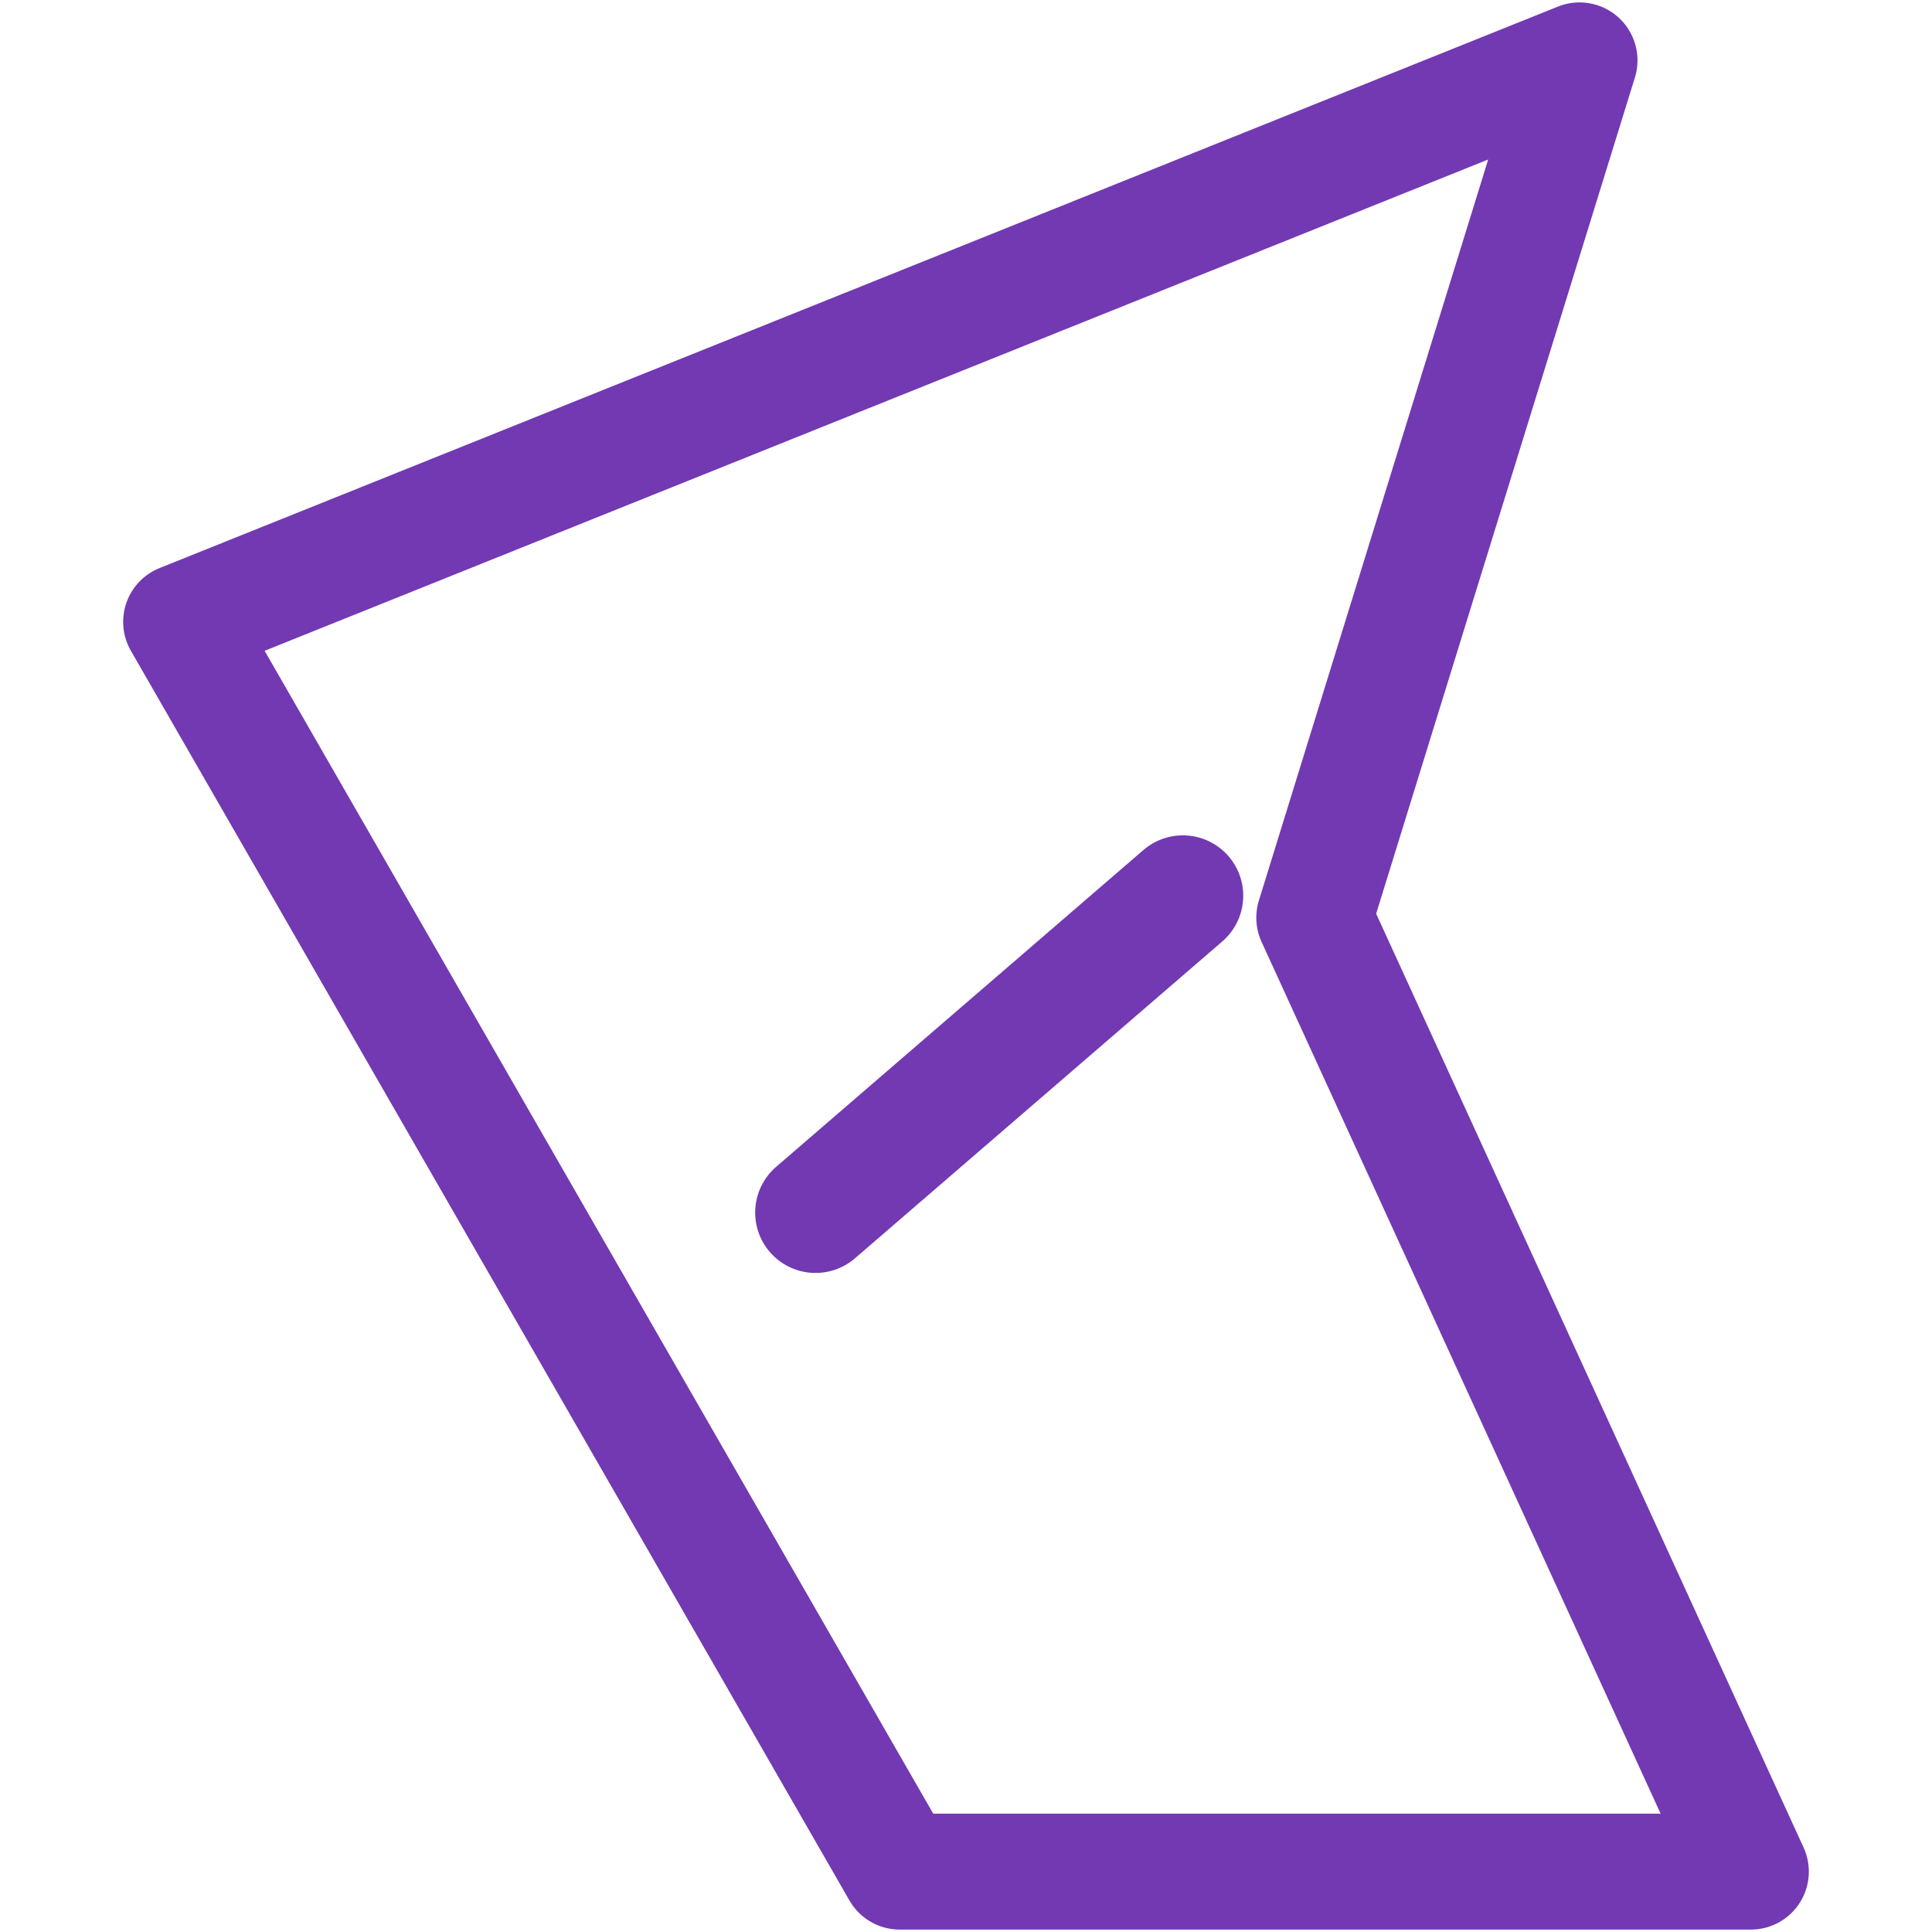
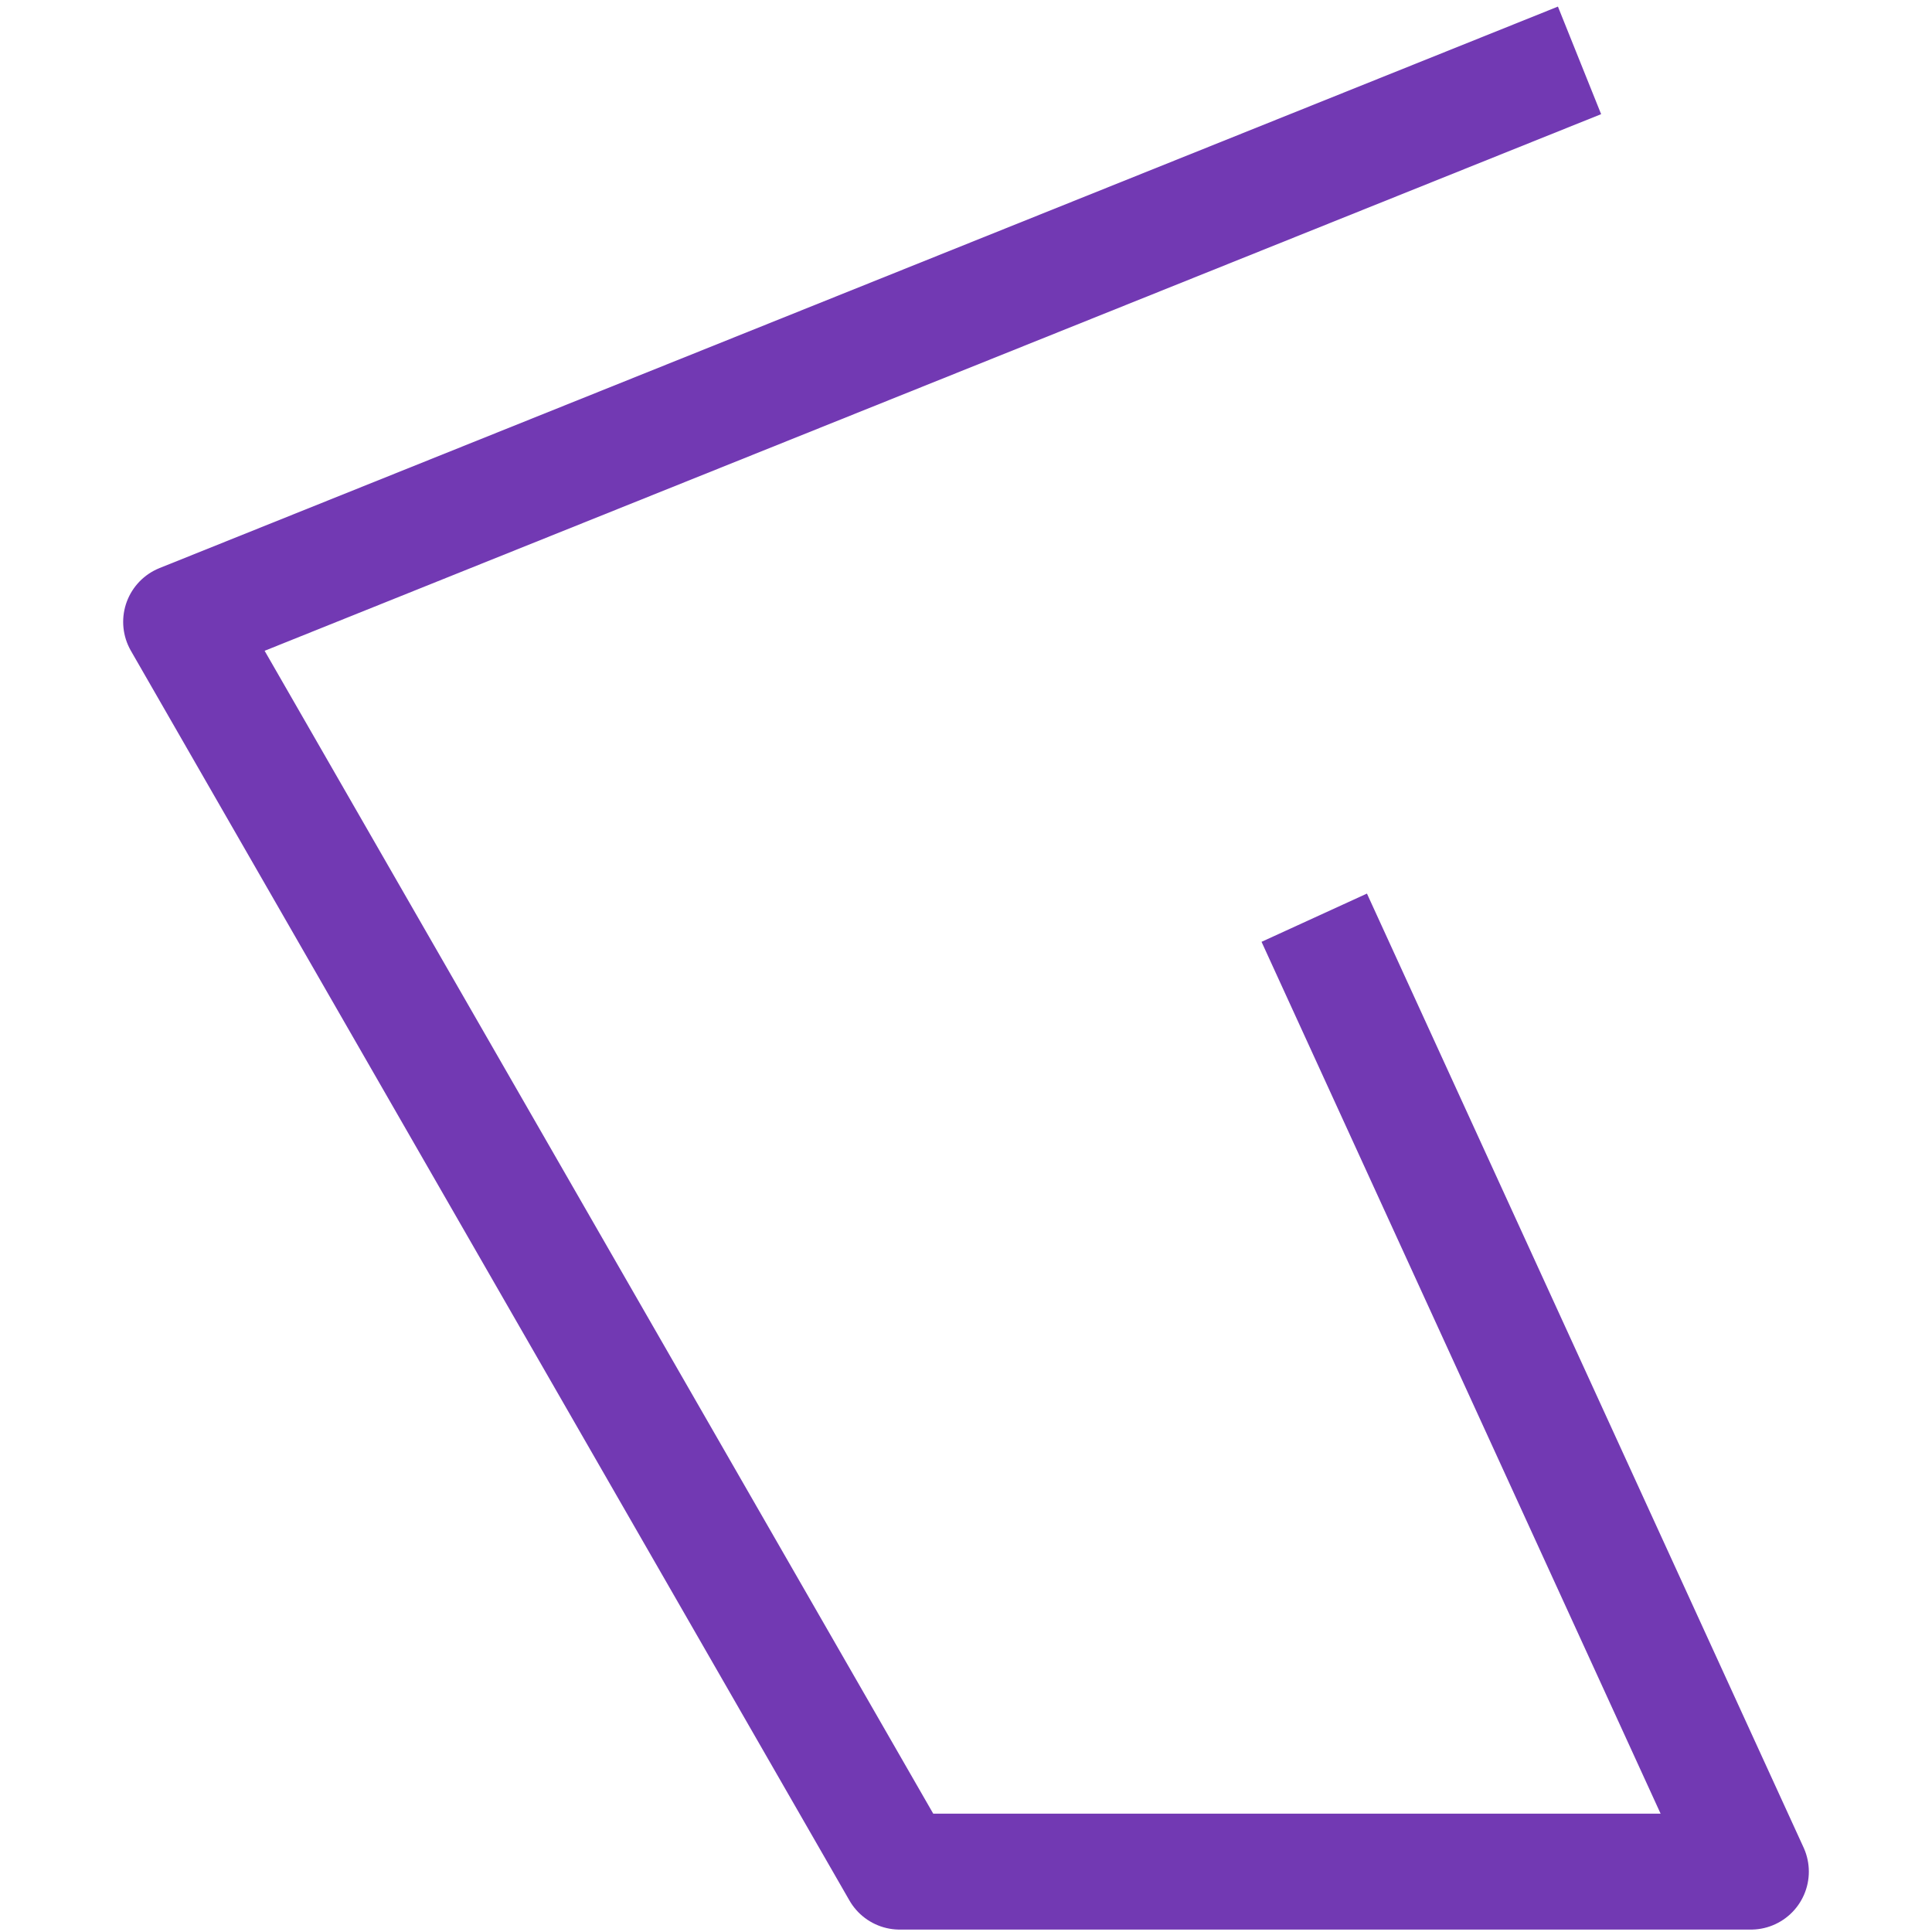
<svg xmlns="http://www.w3.org/2000/svg" viewBox="0 0 16 16">/&amp;amp;gt;<g fill="none" stroke="#7239b3" stroke-linejoin="round">
-     <path d="m13.081.5-11.581 4.65 5.951 10.35h7.049l-3.616-7.9z" stroke-width=".96" />
-     <path d="m6.754 10.042 3.042-2.624" fill="none" stroke-linecap="round" />
+     <path d="m13.081.5-11.581 4.65 5.951 10.35h7.049l-3.616-7.9" stroke-width=".96" />
  </g>
</svg>